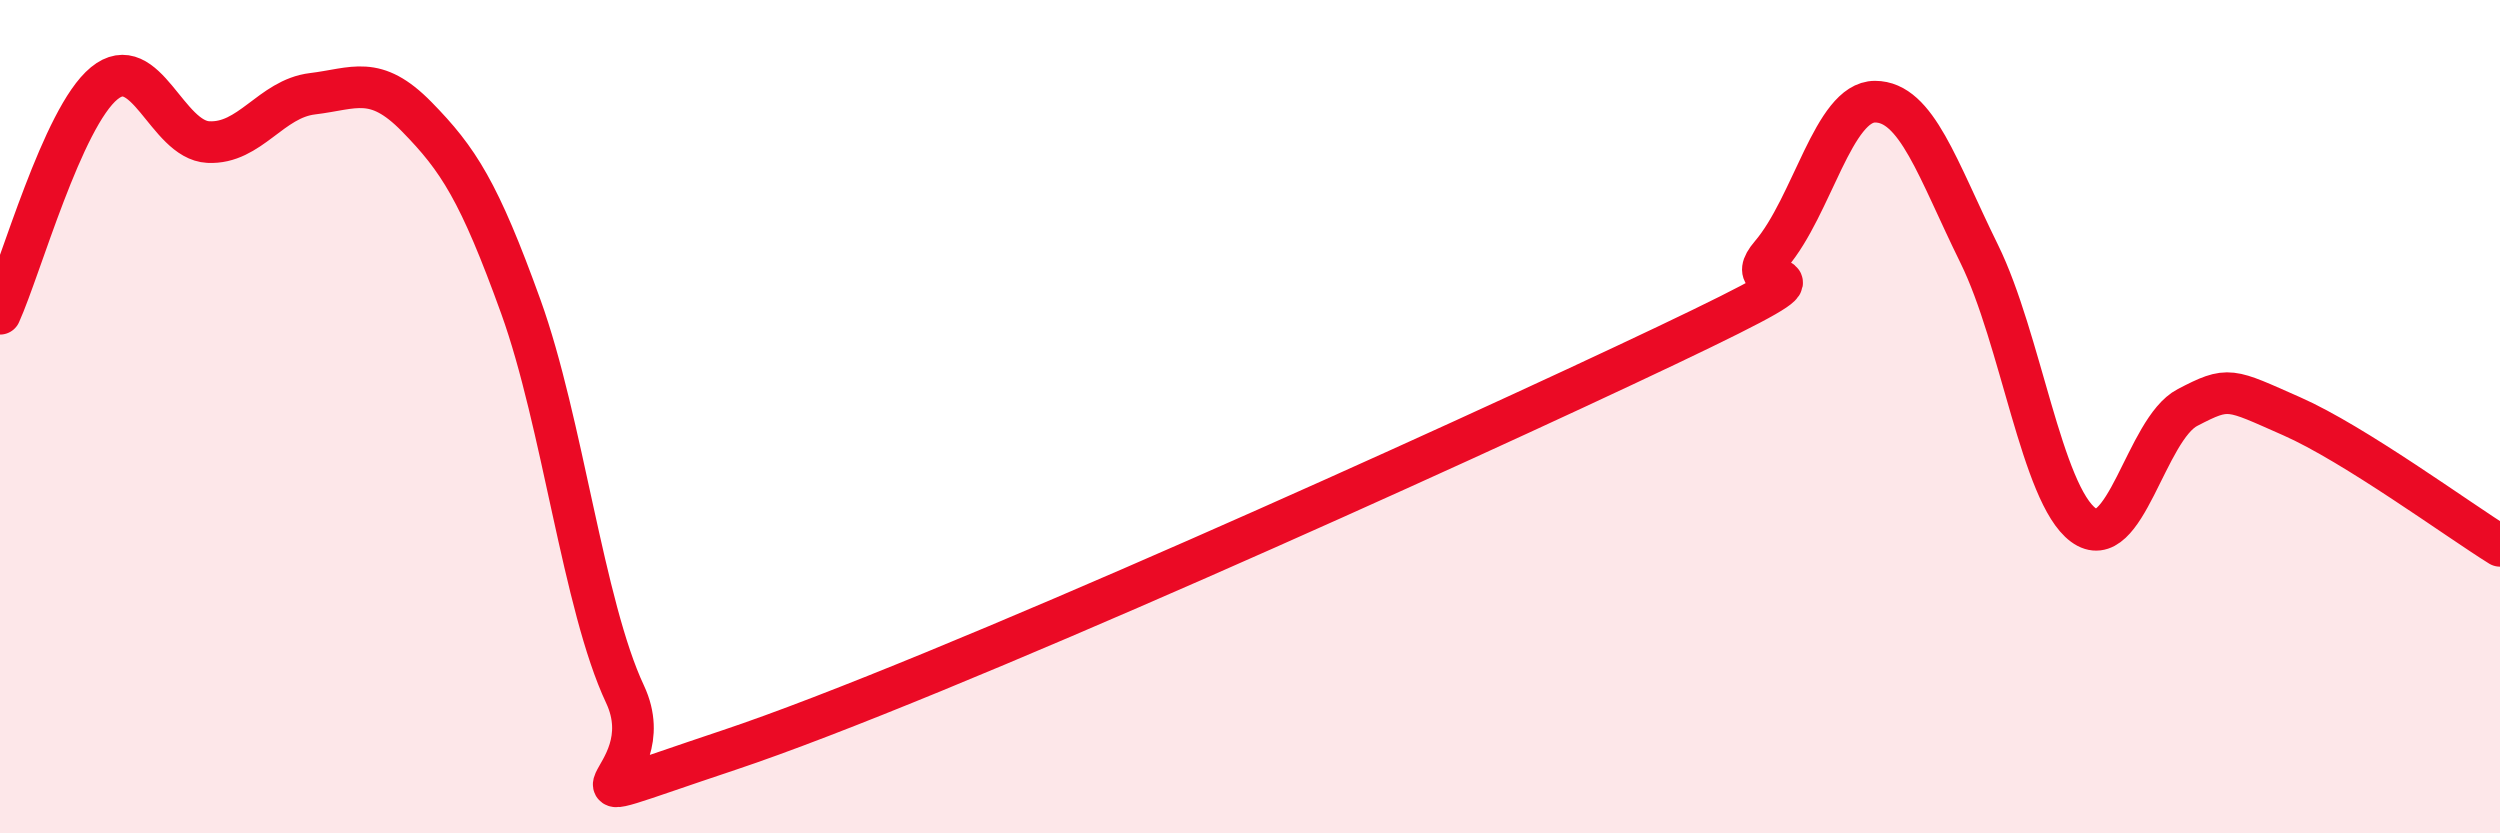
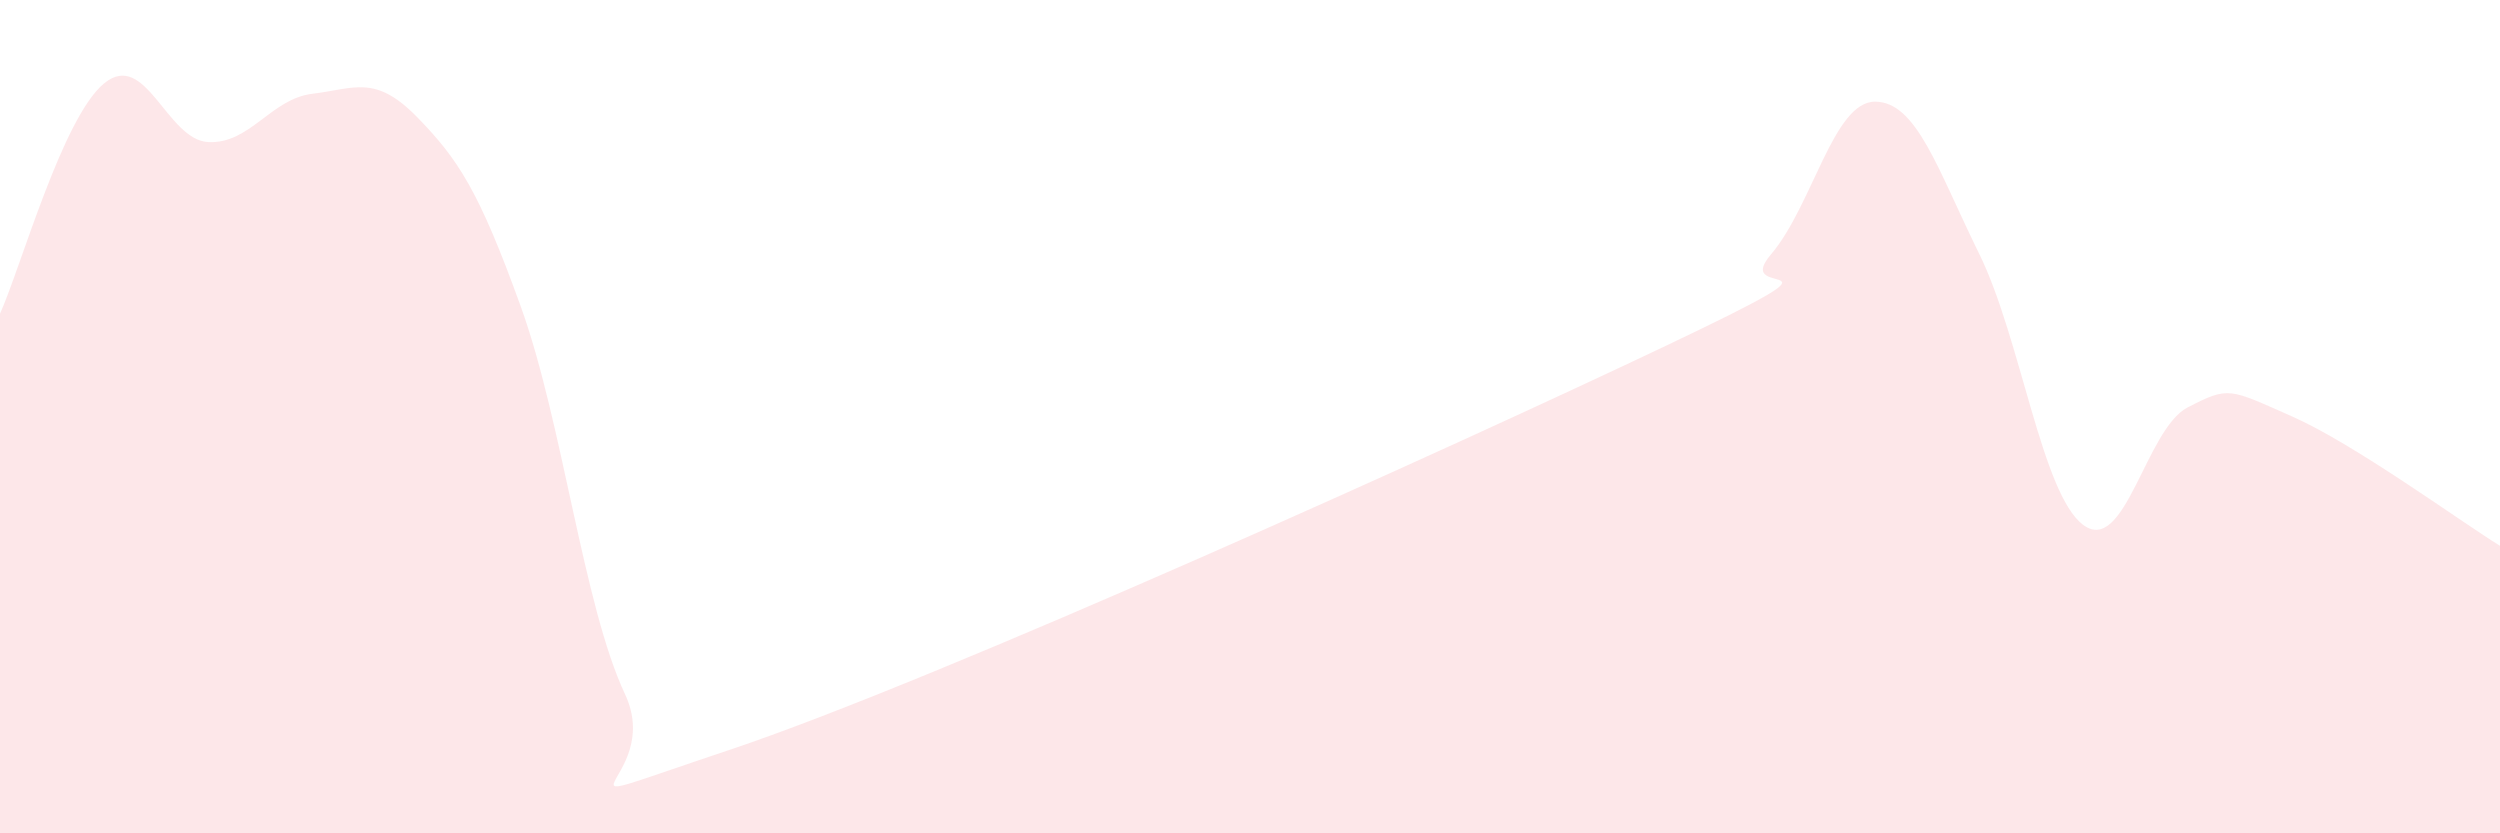
<svg xmlns="http://www.w3.org/2000/svg" width="60" height="20" viewBox="0 0 60 20">
  <path d="M 0,7.53 C 0.5,6.42 1.5,2.82 2.5,2 C 3.5,1.18 4,3.36 5,3.41 C 6,3.46 6.5,2.37 7.5,2.25 C 8.5,2.13 9,1.78 10,2.8 C 11,3.82 11.5,4.59 12.5,7.36 C 13.5,10.13 14,14.53 15,16.66 C 16,18.79 12.5,19.67 17.5,18 C 22.5,16.33 35,10.67 40,8.29 C 45,5.91 41.5,7.28 42.5,6.11 C 43.5,4.94 44,2.44 45,2.44 C 46,2.44 46.5,4.06 47.5,6.09 C 48.5,8.12 49,11.86 50,12.6 C 51,13.34 51.5,10.3 52.5,9.78 C 53.5,9.26 53.5,9.33 55,9.99 C 56.5,10.65 59,12.48 60,13.1L60 20L0 20Z" fill="#EB0A25" opacity="0.1" stroke-linecap="round" stroke-linejoin="round" />
-   <path d="M 0,7.53 C 0.5,6.42 1.5,2.82 2.5,2 C 3.5,1.18 4,3.36 5,3.41 C 6,3.46 6.5,2.37 7.5,2.25 C 8.5,2.13 9,1.78 10,2.8 C 11,3.82 11.5,4.59 12.5,7.36 C 13.5,10.13 14,14.53 15,16.66 C 16,18.79 12.5,19.67 17.5,18 C 22.5,16.33 35,10.67 40,8.29 C 45,5.91 41.5,7.28 42.5,6.11 C 43.5,4.94 44,2.44 45,2.44 C 46,2.44 46.5,4.06 47.5,6.09 C 48.5,8.12 49,11.86 50,12.6 C 51,13.34 51.5,10.3 52.5,9.78 C 53.5,9.26 53.5,9.33 55,9.99 C 56.5,10.65 59,12.48 60,13.1" stroke="#EB0A25" stroke-width="1" fill="none" stroke-linecap="round" stroke-linejoin="round" />
</svg>